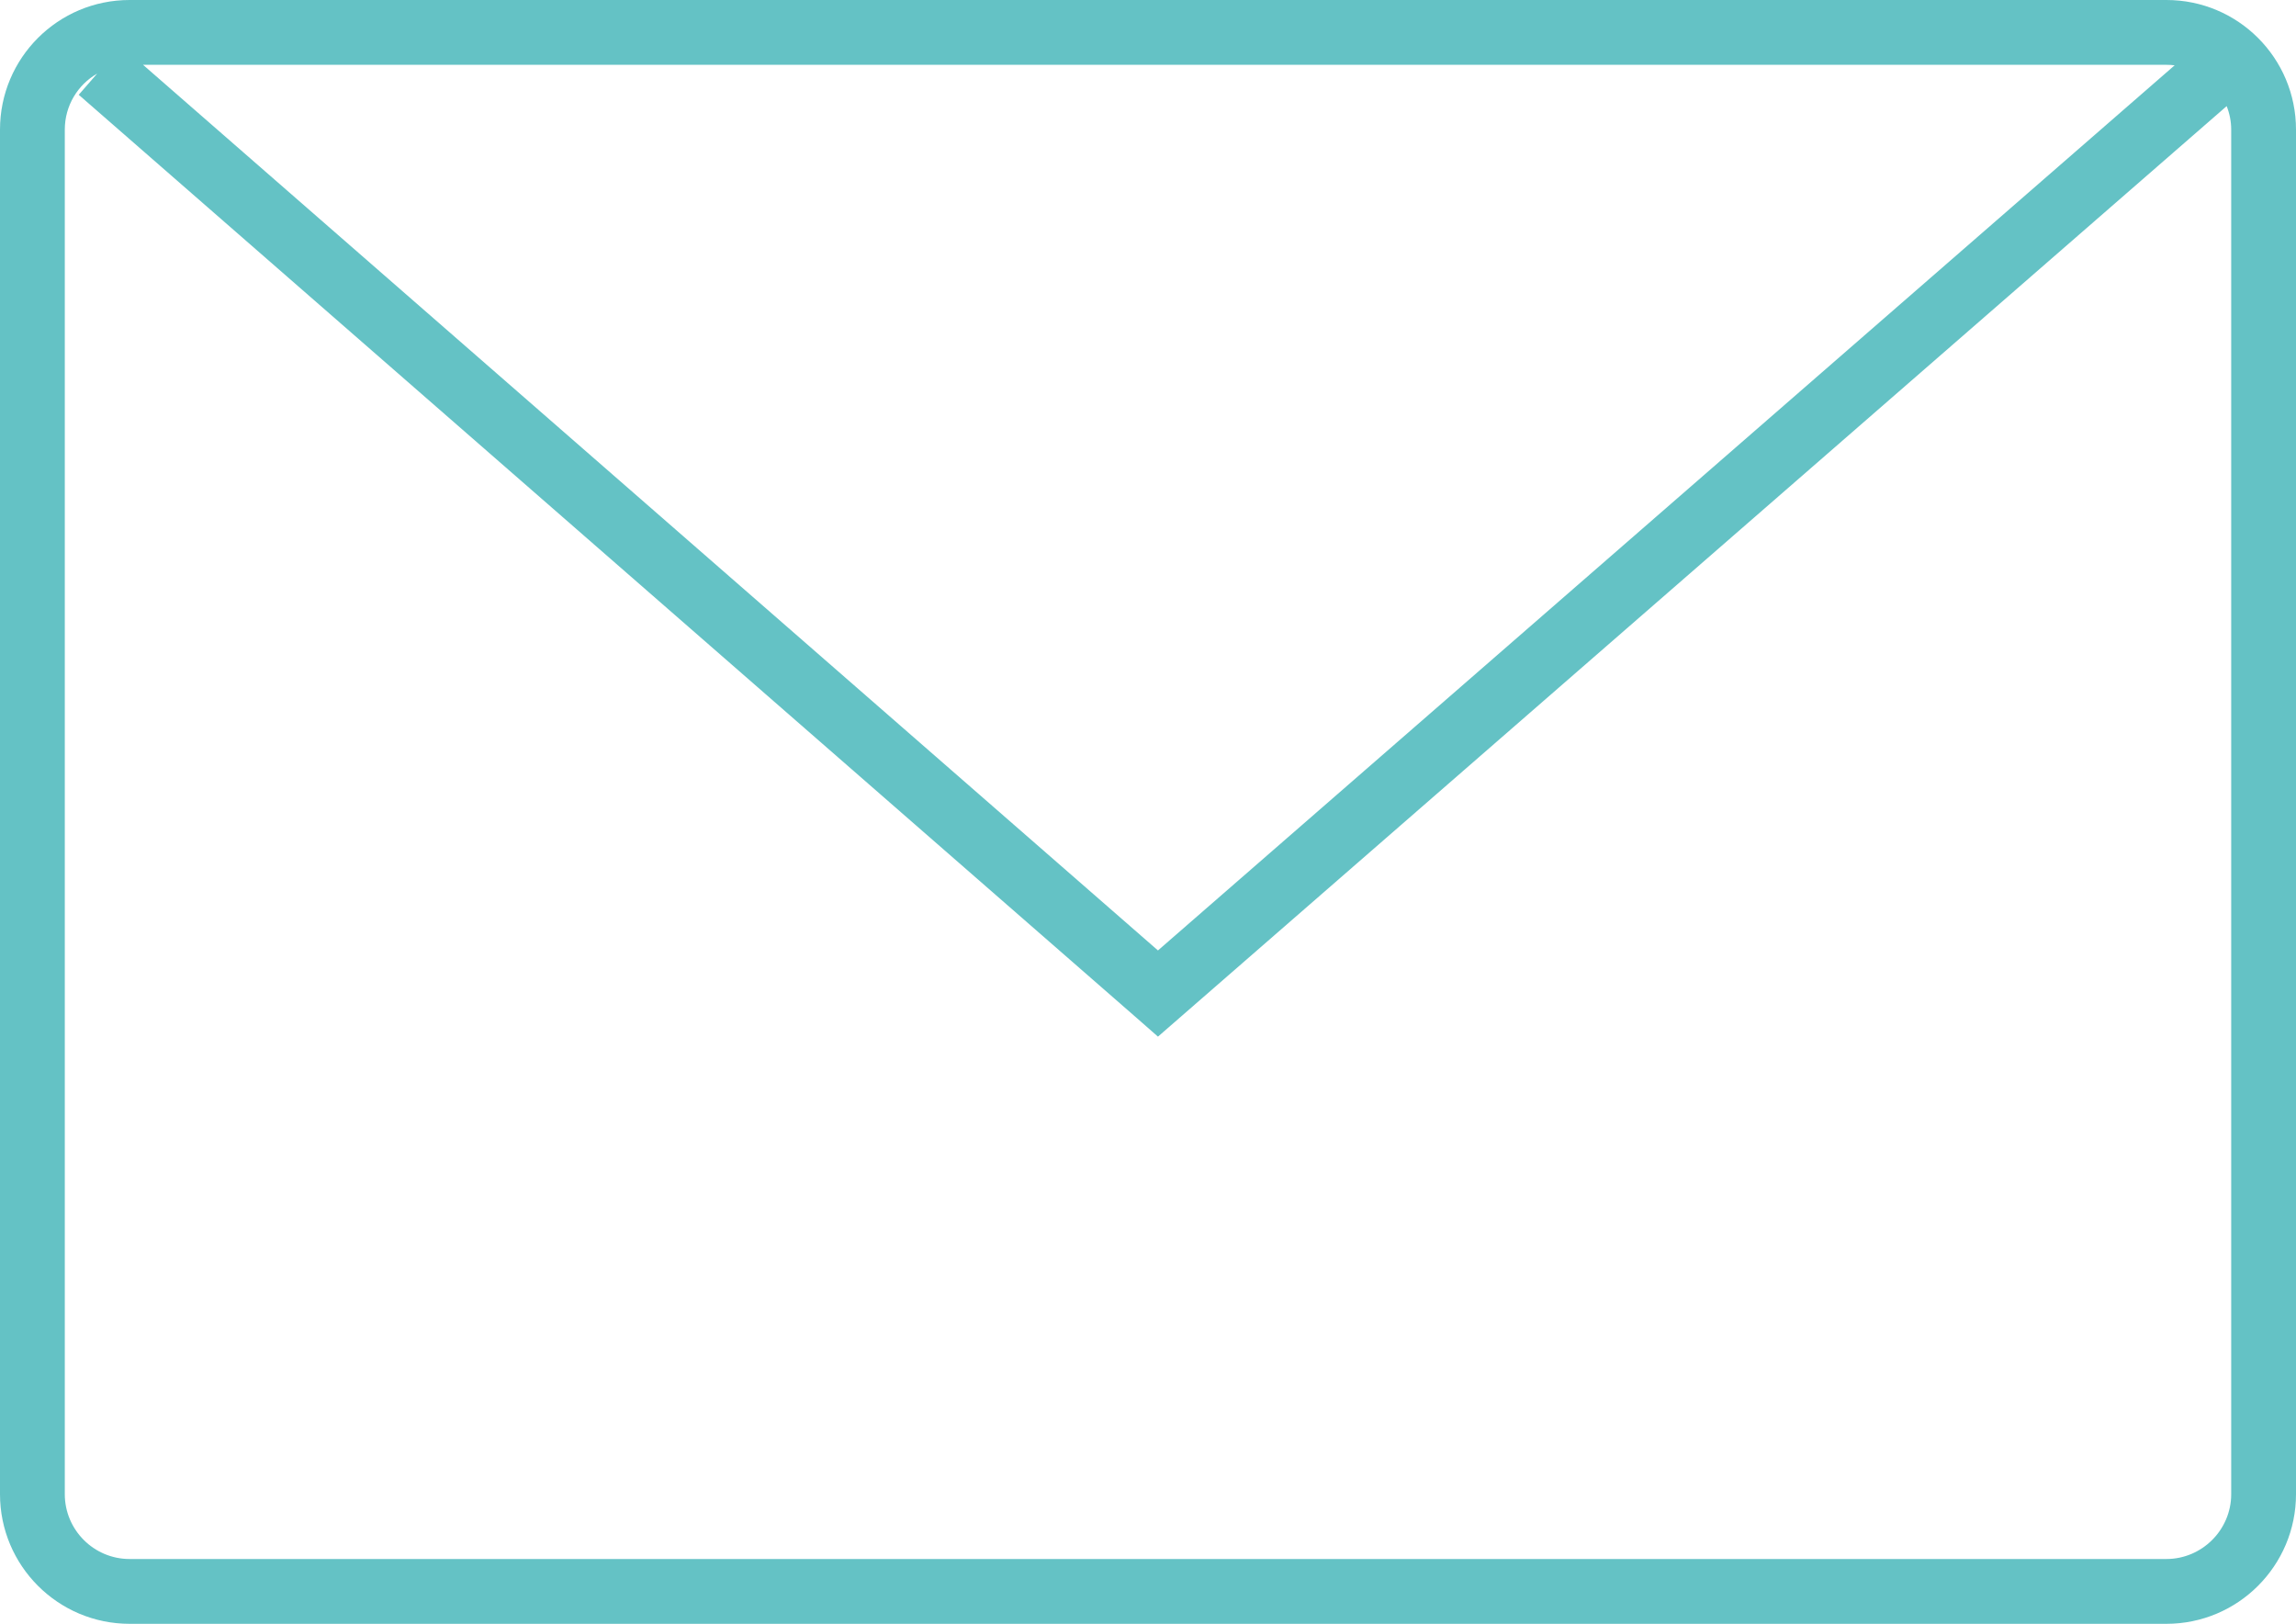
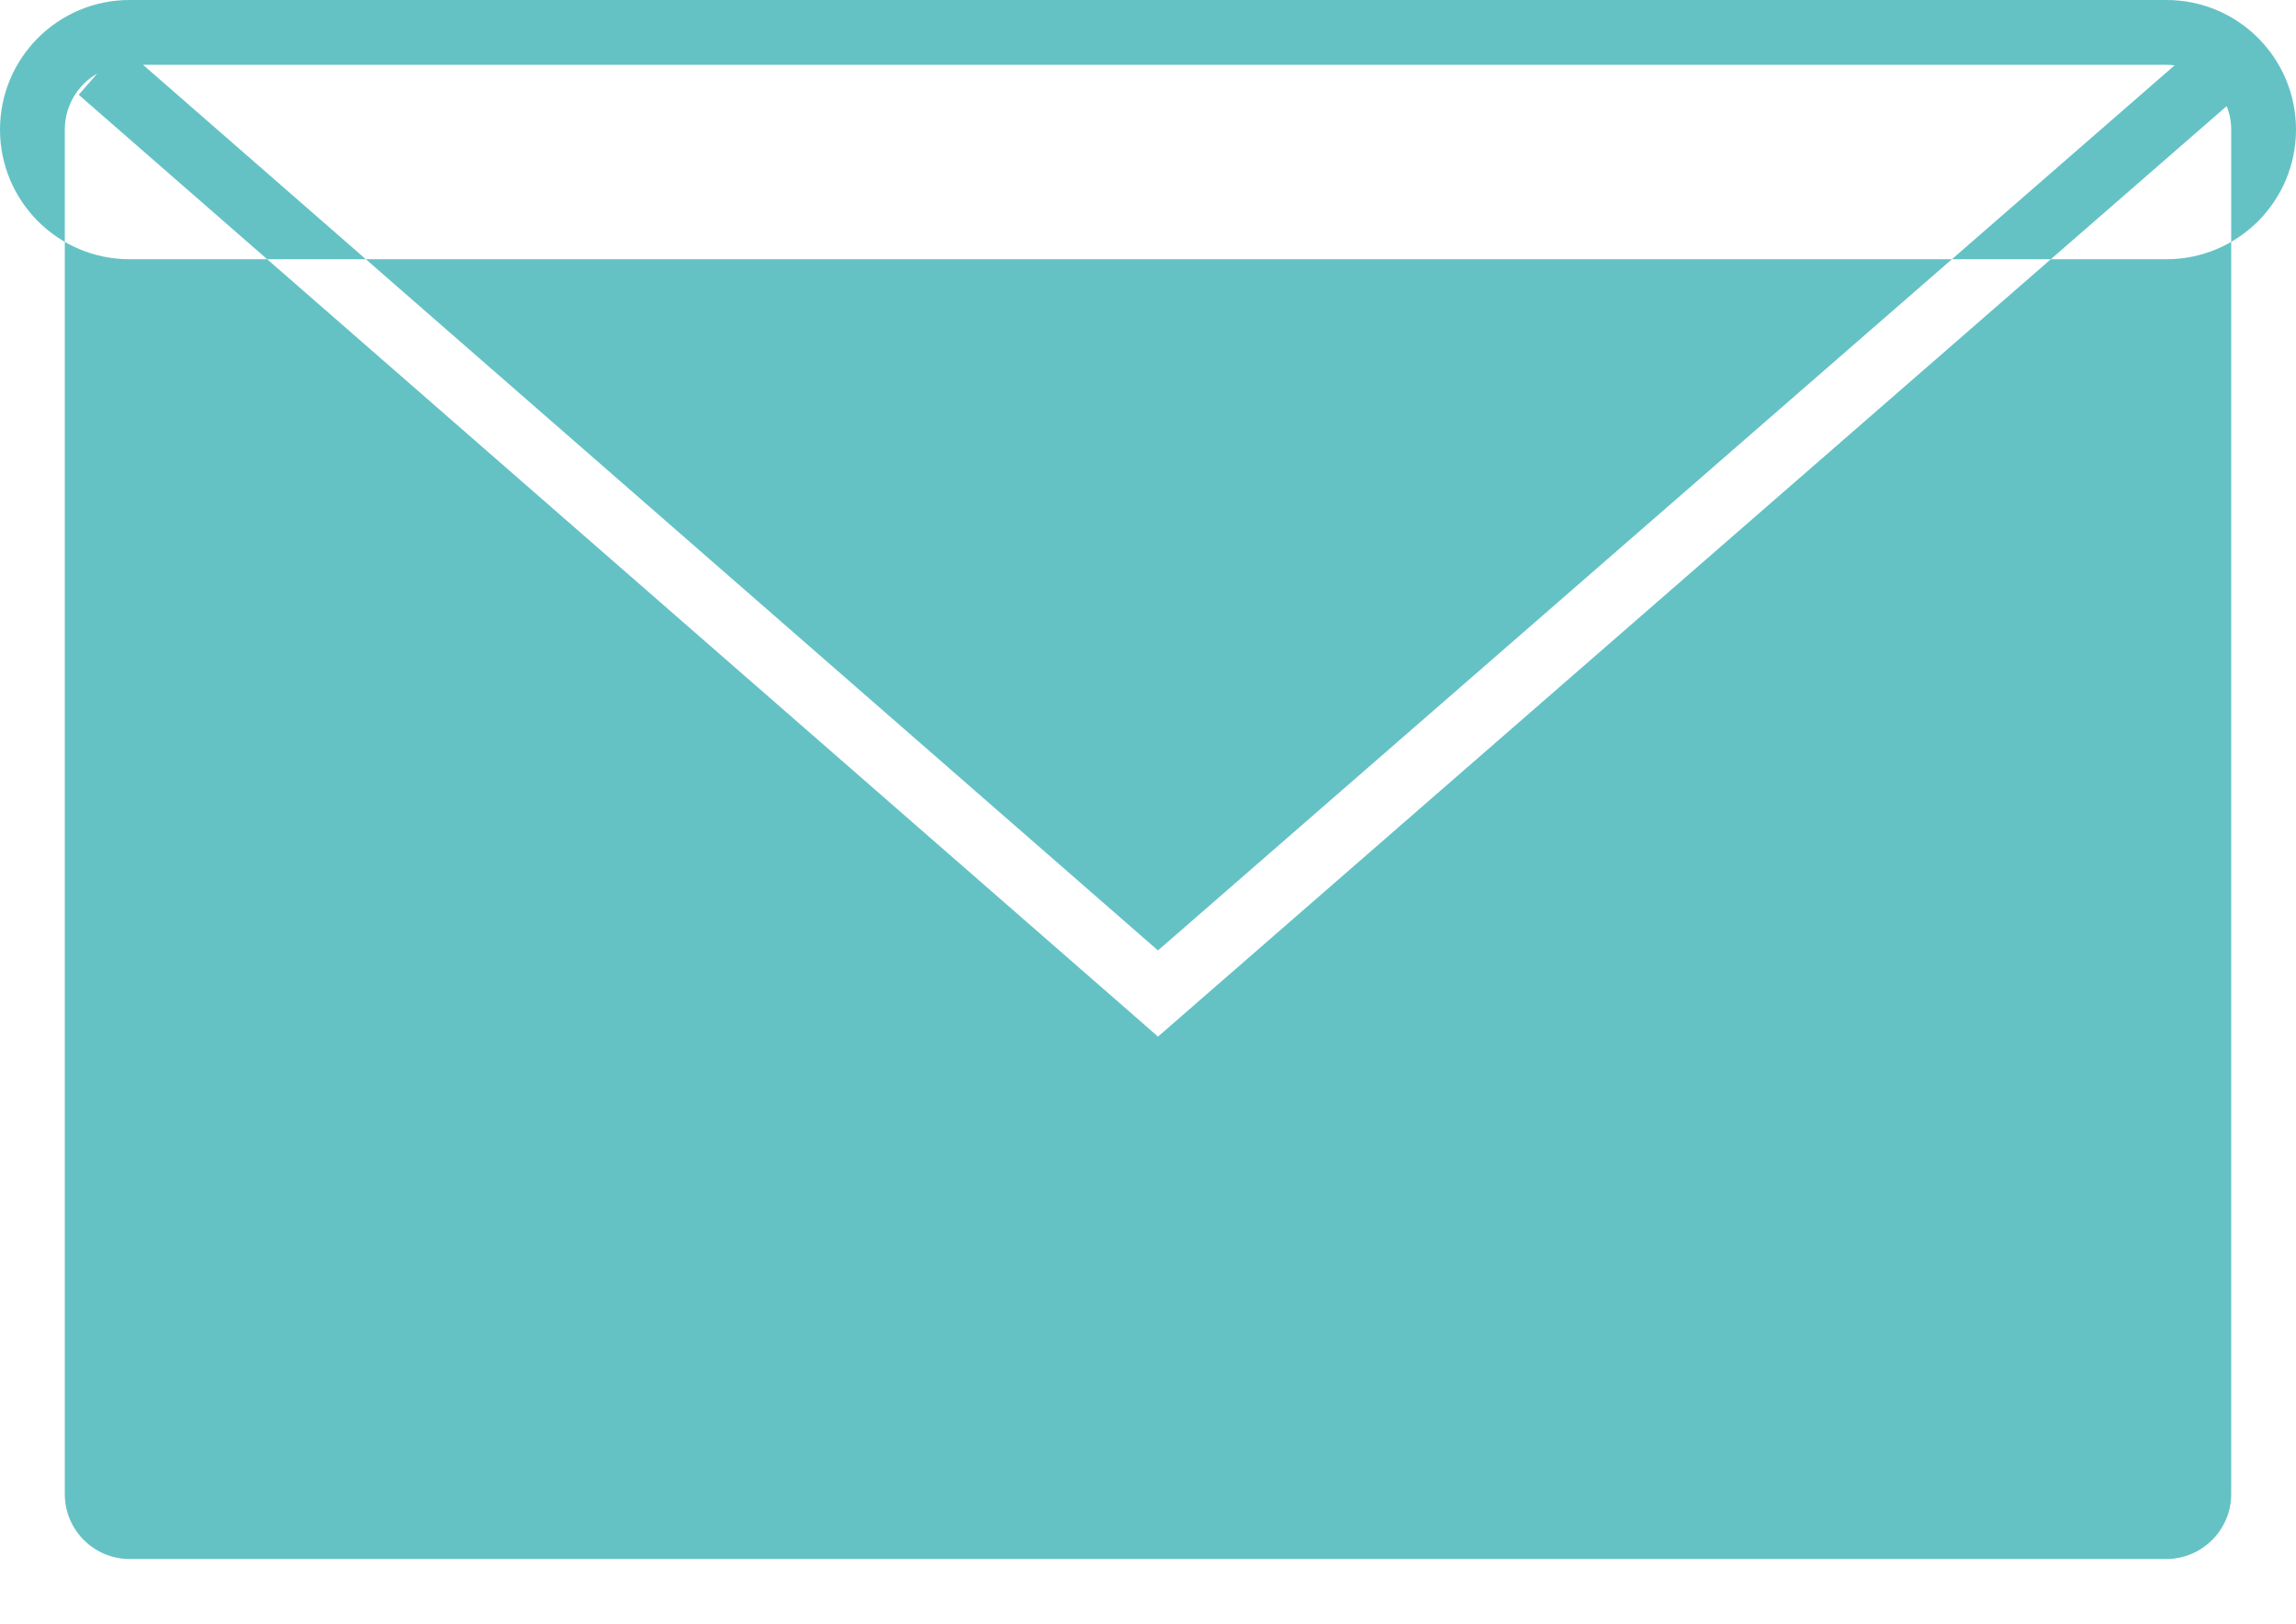
<svg xmlns="http://www.w3.org/2000/svg" id="_レイヤー_2" data-name="レイヤー 2" viewBox="0 0 141.73 100.22">
  <defs>
    <style>
      .cls-1 {
        fill: #64c2c5;
      }
    </style>
  </defs>
  <g id="Layer_3" data-name="Layer 3">
-     <path class="cls-1" d="M133.73,0H8C3.58,0,0,3.58,0,8v84.22c0,4.41,3.58,8,8,8h125.73c4.42,0,8-3.59,8-8V8c0-4.42-3.58-8-8-8ZM134.24,4.03s0,0,0,0l-62.76,54.63L8.83,4h124.9c.17,0,.34.01.51.03ZM137.73,92.22c0,2.2-1.8,4-4,4H8c-2.21,0-4-1.8-4-4V8c0-1.48.8-2.77,2-3.46l-1.14,1.31,65.31,56.98,1.31,1.15L137.45,6.55s0,0,0,0c.18.45.28.94.28,1.45v84.22Z" />
+     <path class="cls-1" d="M133.73,0H8C3.58,0,0,3.58,0,8c0,4.41,3.58,8,8,8h125.73c4.42,0,8-3.59,8-8V8c0-4.42-3.58-8-8-8ZM134.24,4.03s0,0,0,0l-62.76,54.63L8.83,4h124.9c.17,0,.34.01.51.03ZM137.73,92.22c0,2.2-1.8,4-4,4H8c-2.21,0-4-1.8-4-4V8c0-1.48.8-2.77,2-3.46l-1.14,1.31,65.31,56.98,1.31,1.15L137.45,6.55s0,0,0,0c.18.45.28.94.28,1.45v84.22Z" />
  </g>
</svg>